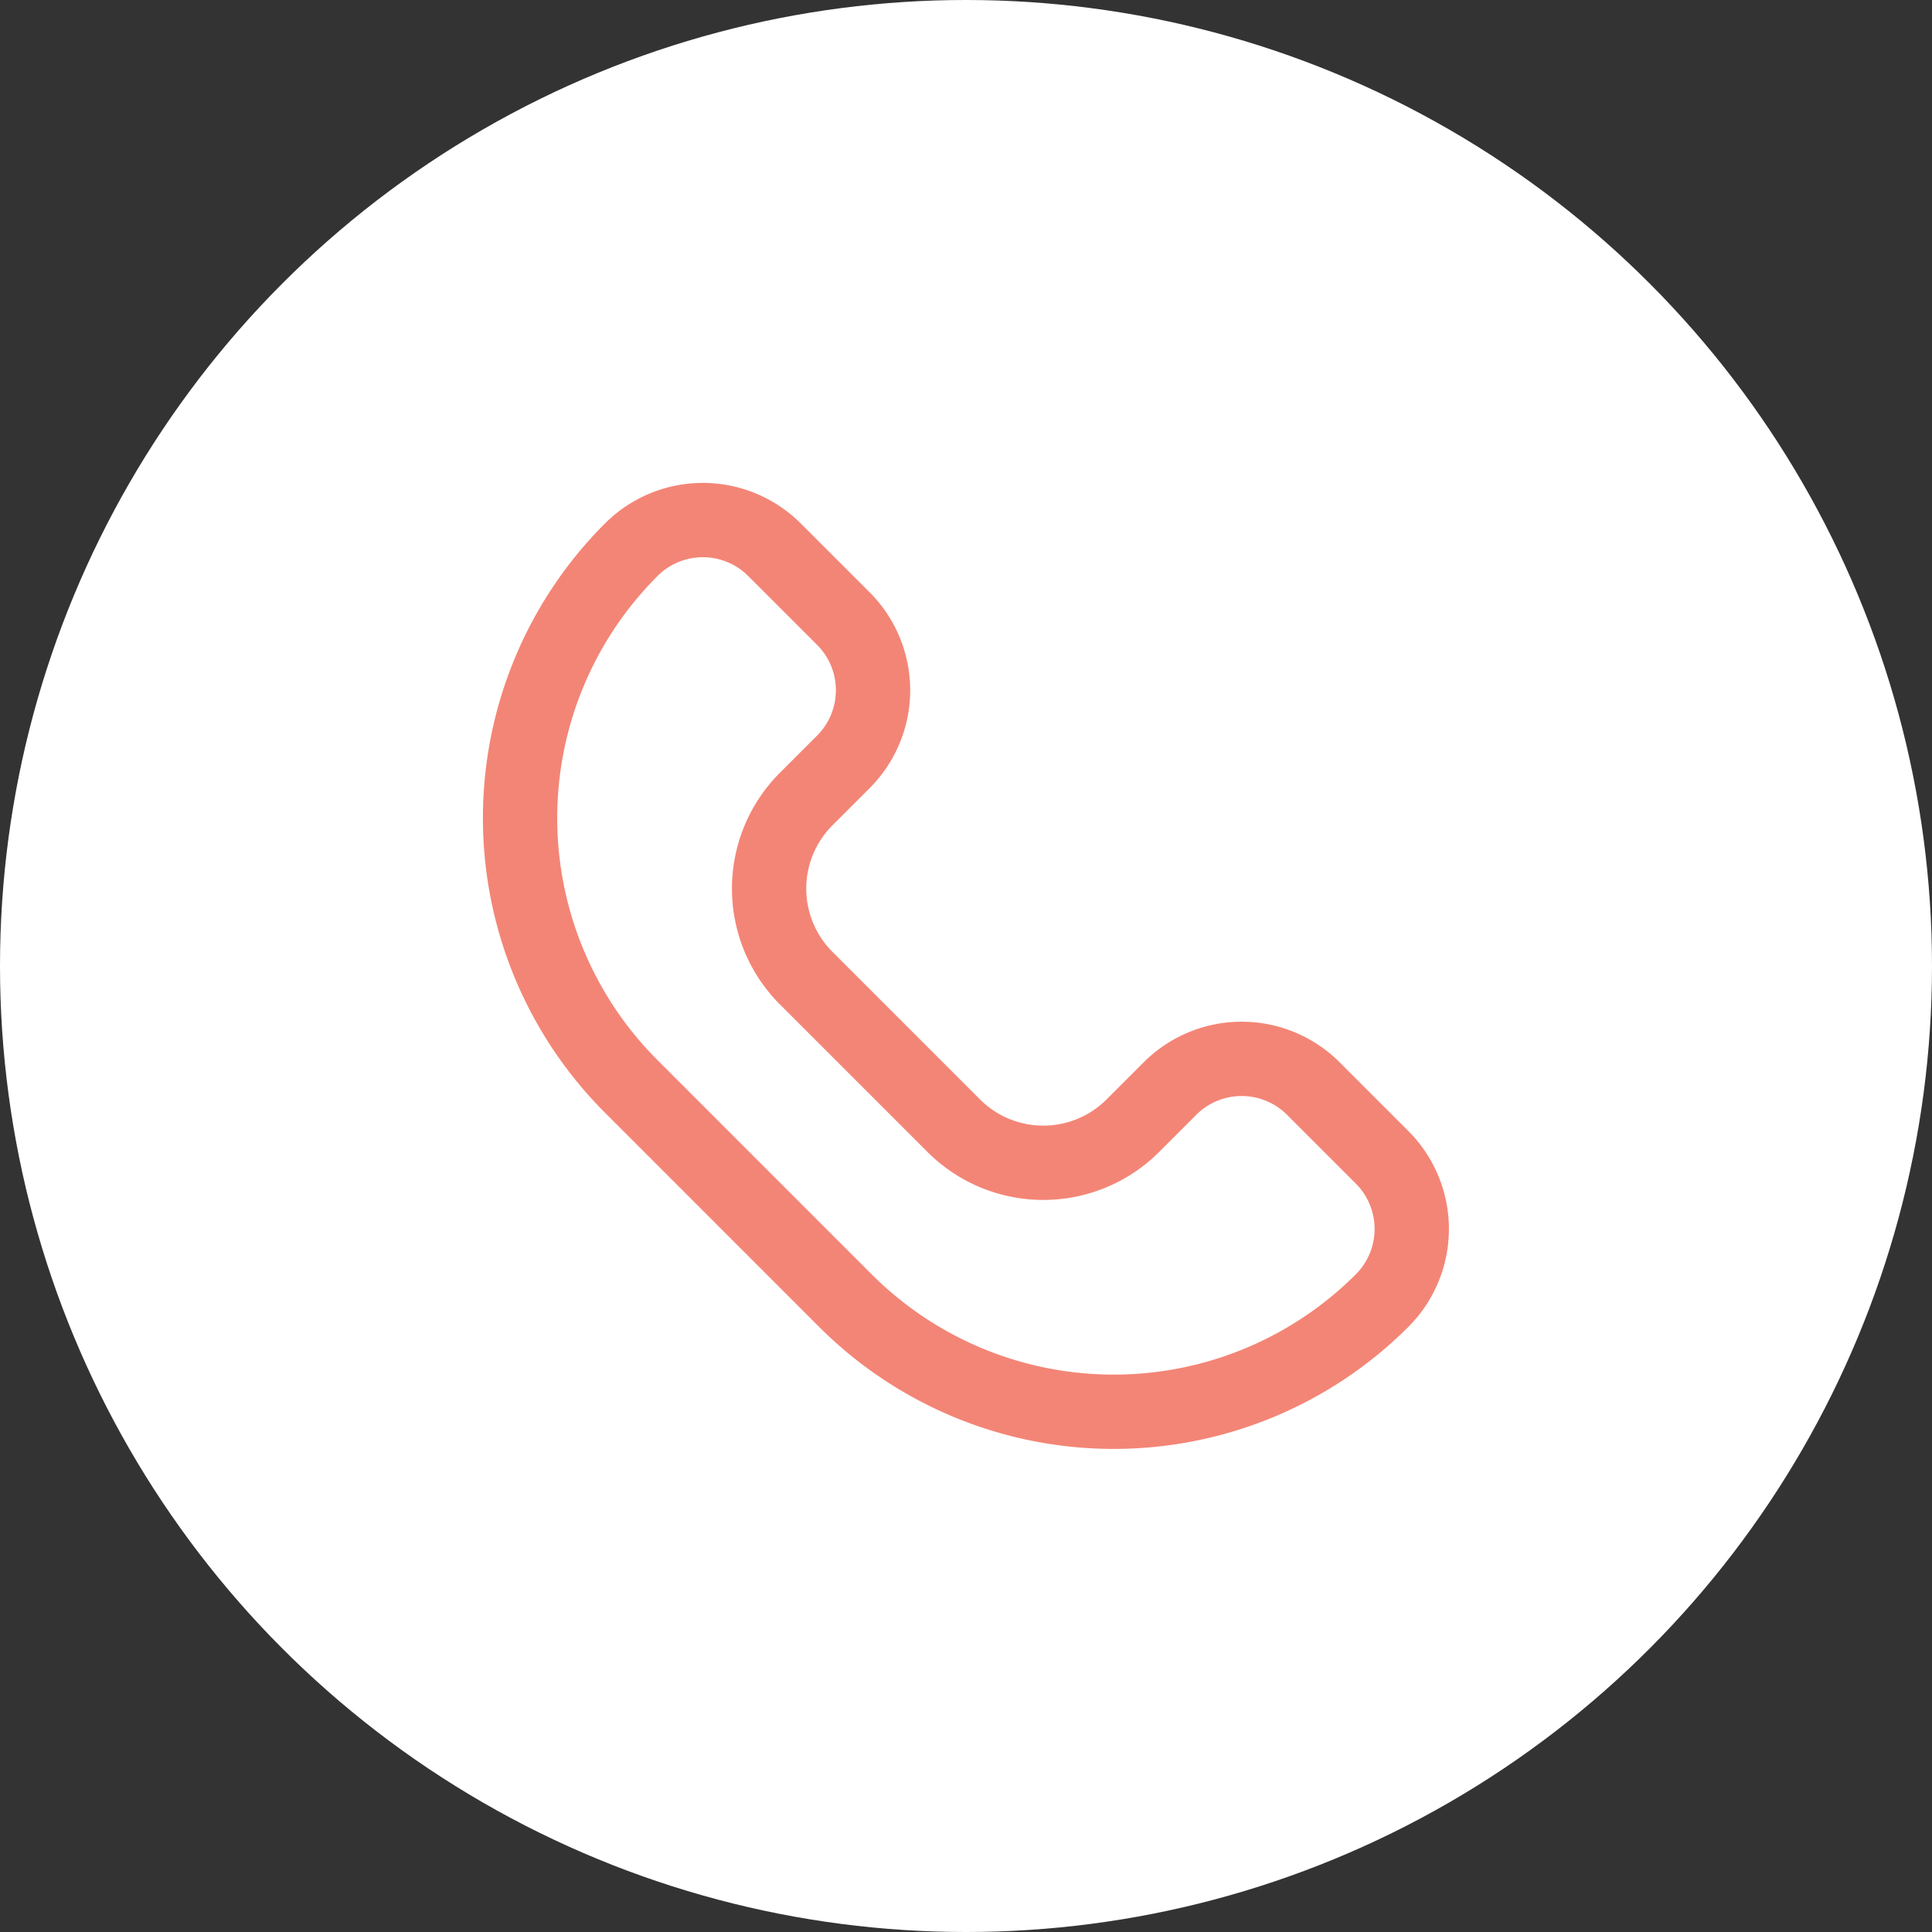
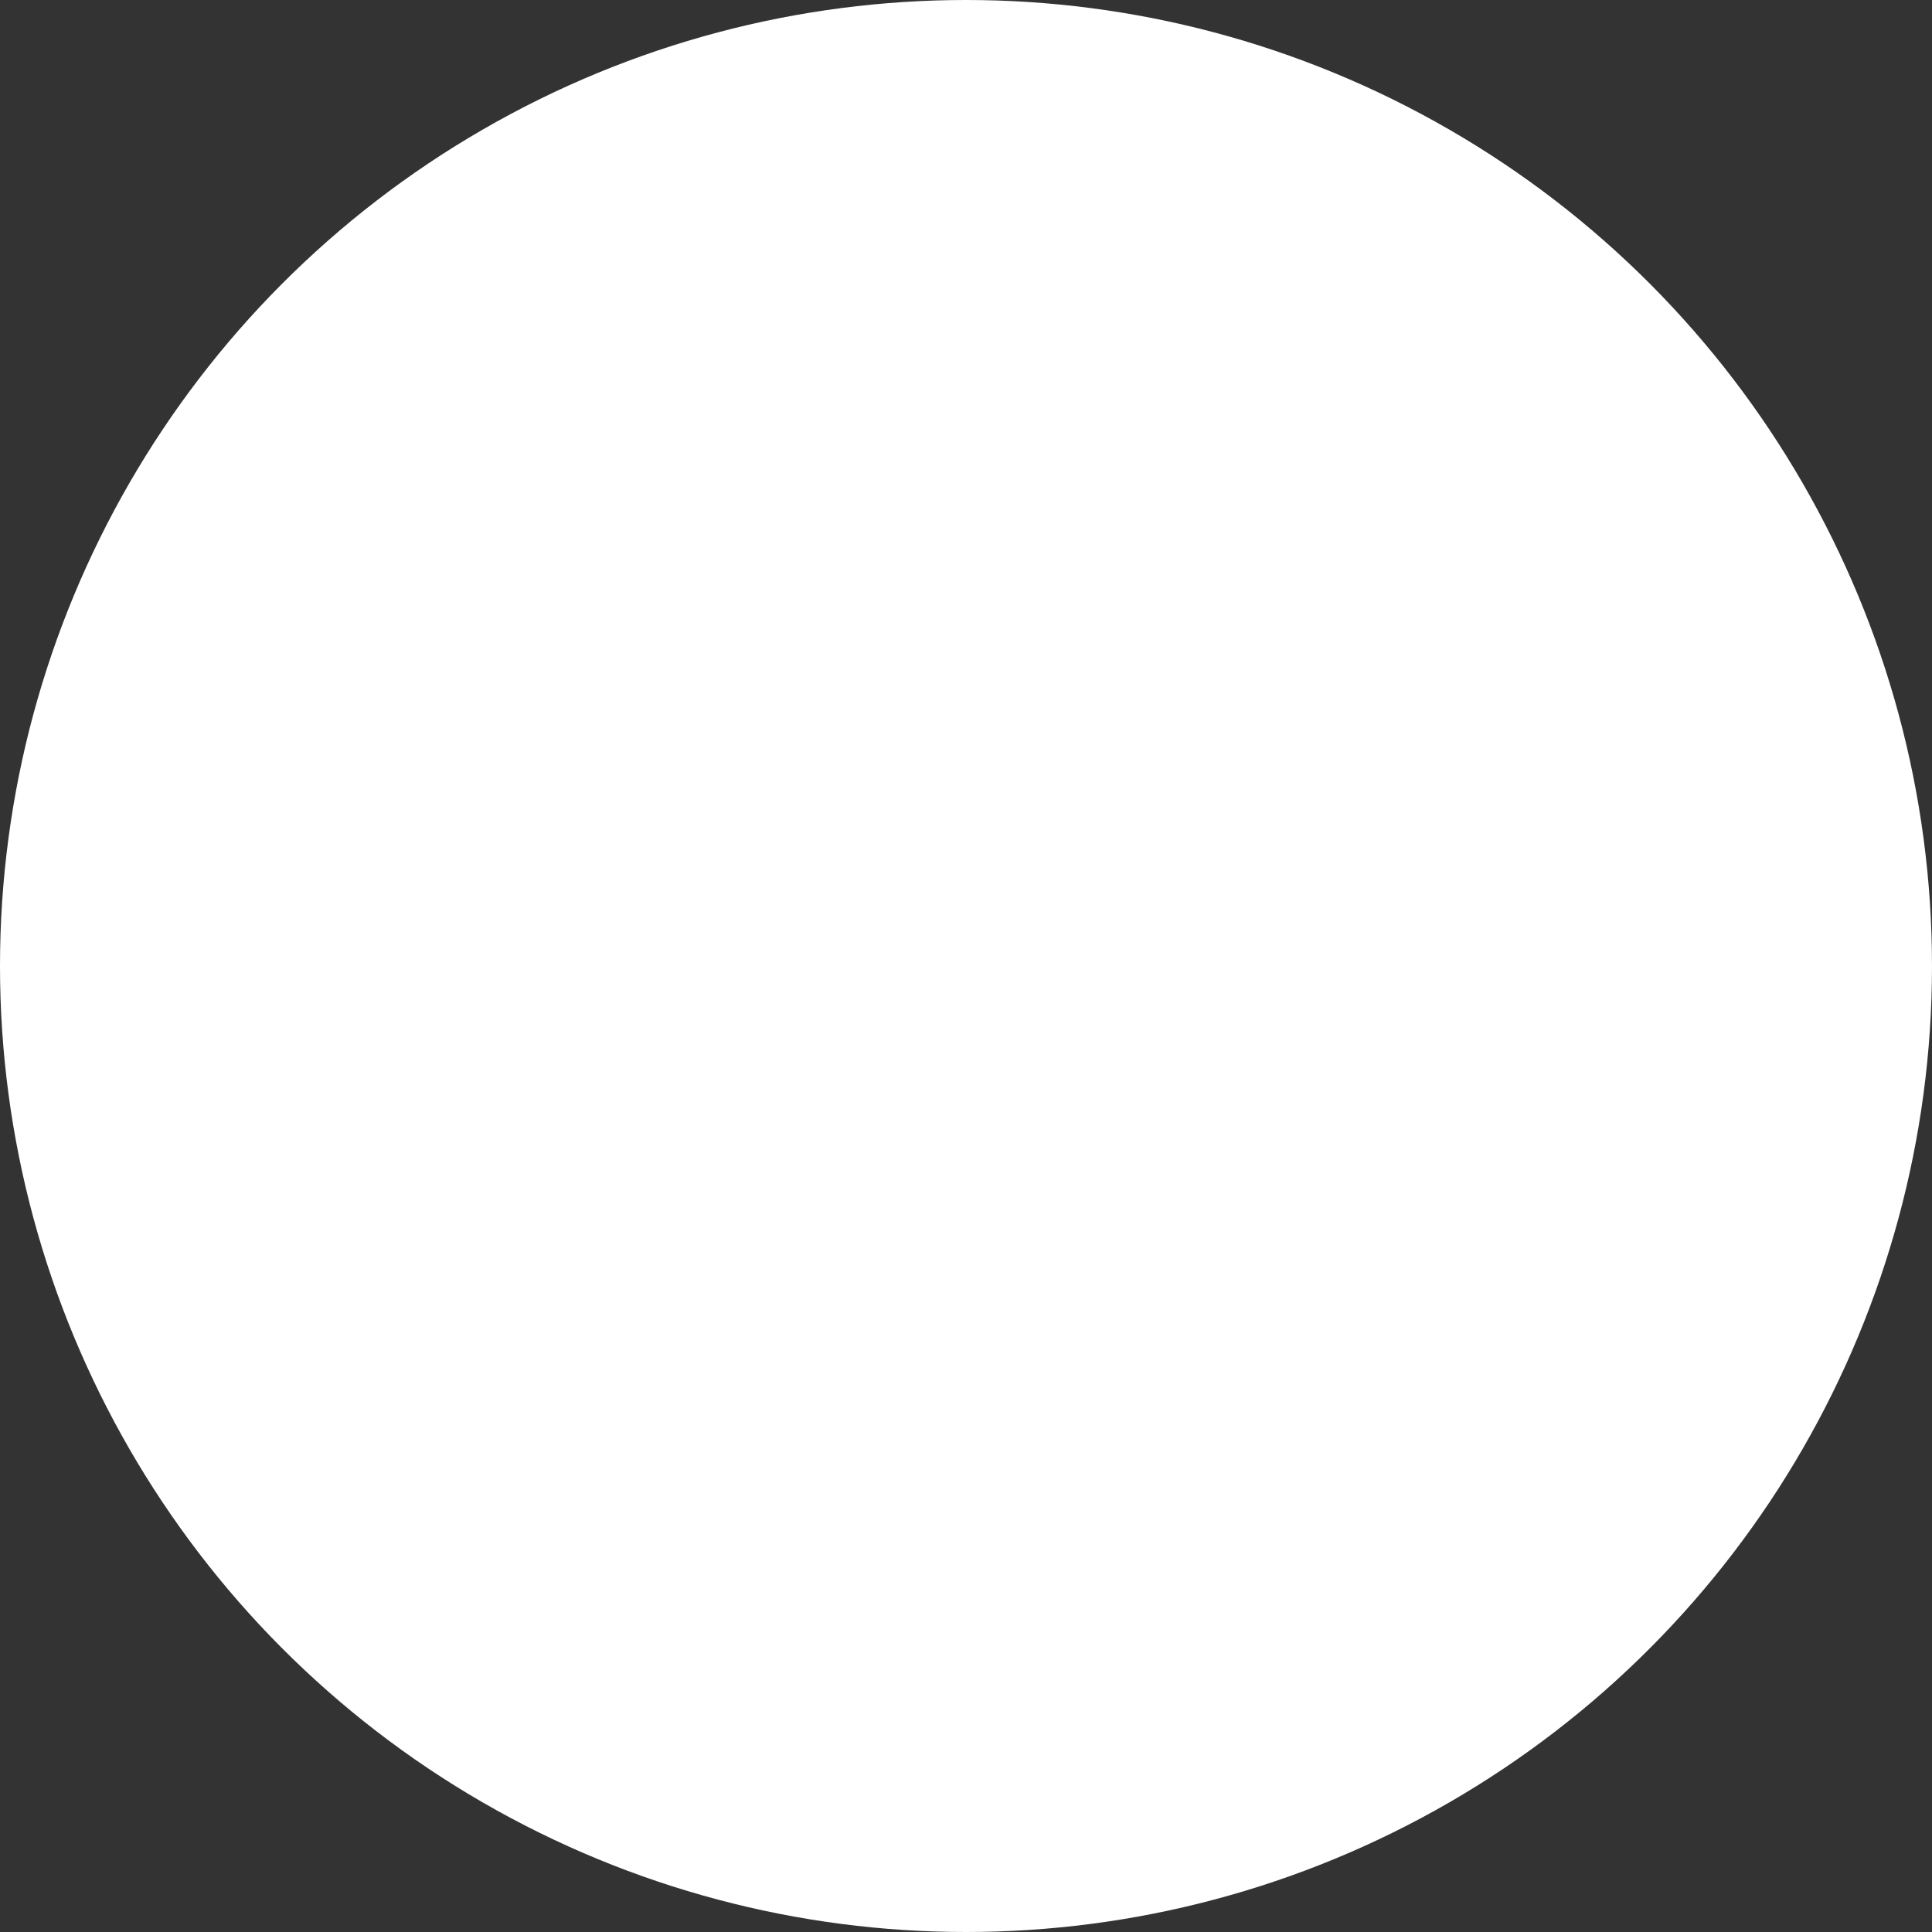
<svg xmlns="http://www.w3.org/2000/svg" width="52" height="52" viewBox="0 0 52 52">
  <rect x="0" y="0" width="52" height="52" fill="#333333" stroke="none" />
  <circle cx="26" cy="26" r="26" fill="#fff" />
-   <path d="M575.646,661.415l-1.853-1.853a2.728,2.728,0,0,0-3.857,0l-1,1a3.409,3.409,0,0,1-4.821,0l-3.971-3.971a3.409,3.409,0,0,1,0-4.821l1-1a2.727,2.727,0,0,0,0-3.857l-1.853-1.852a2.726,2.726,0,0,0-3.857,0h0a10.213,10.213,0,0,0,0,14.443l5.766,5.767a10.214,10.214,0,0,0,14.443,0h0A2.728,2.728,0,0,0,575.646,661.415Z" transform="translate(-538.445 -630.264)" fill="none" stroke="#f38576" stroke-linecap="round" stroke-linejoin="round" stroke-width="2" />
</svg>